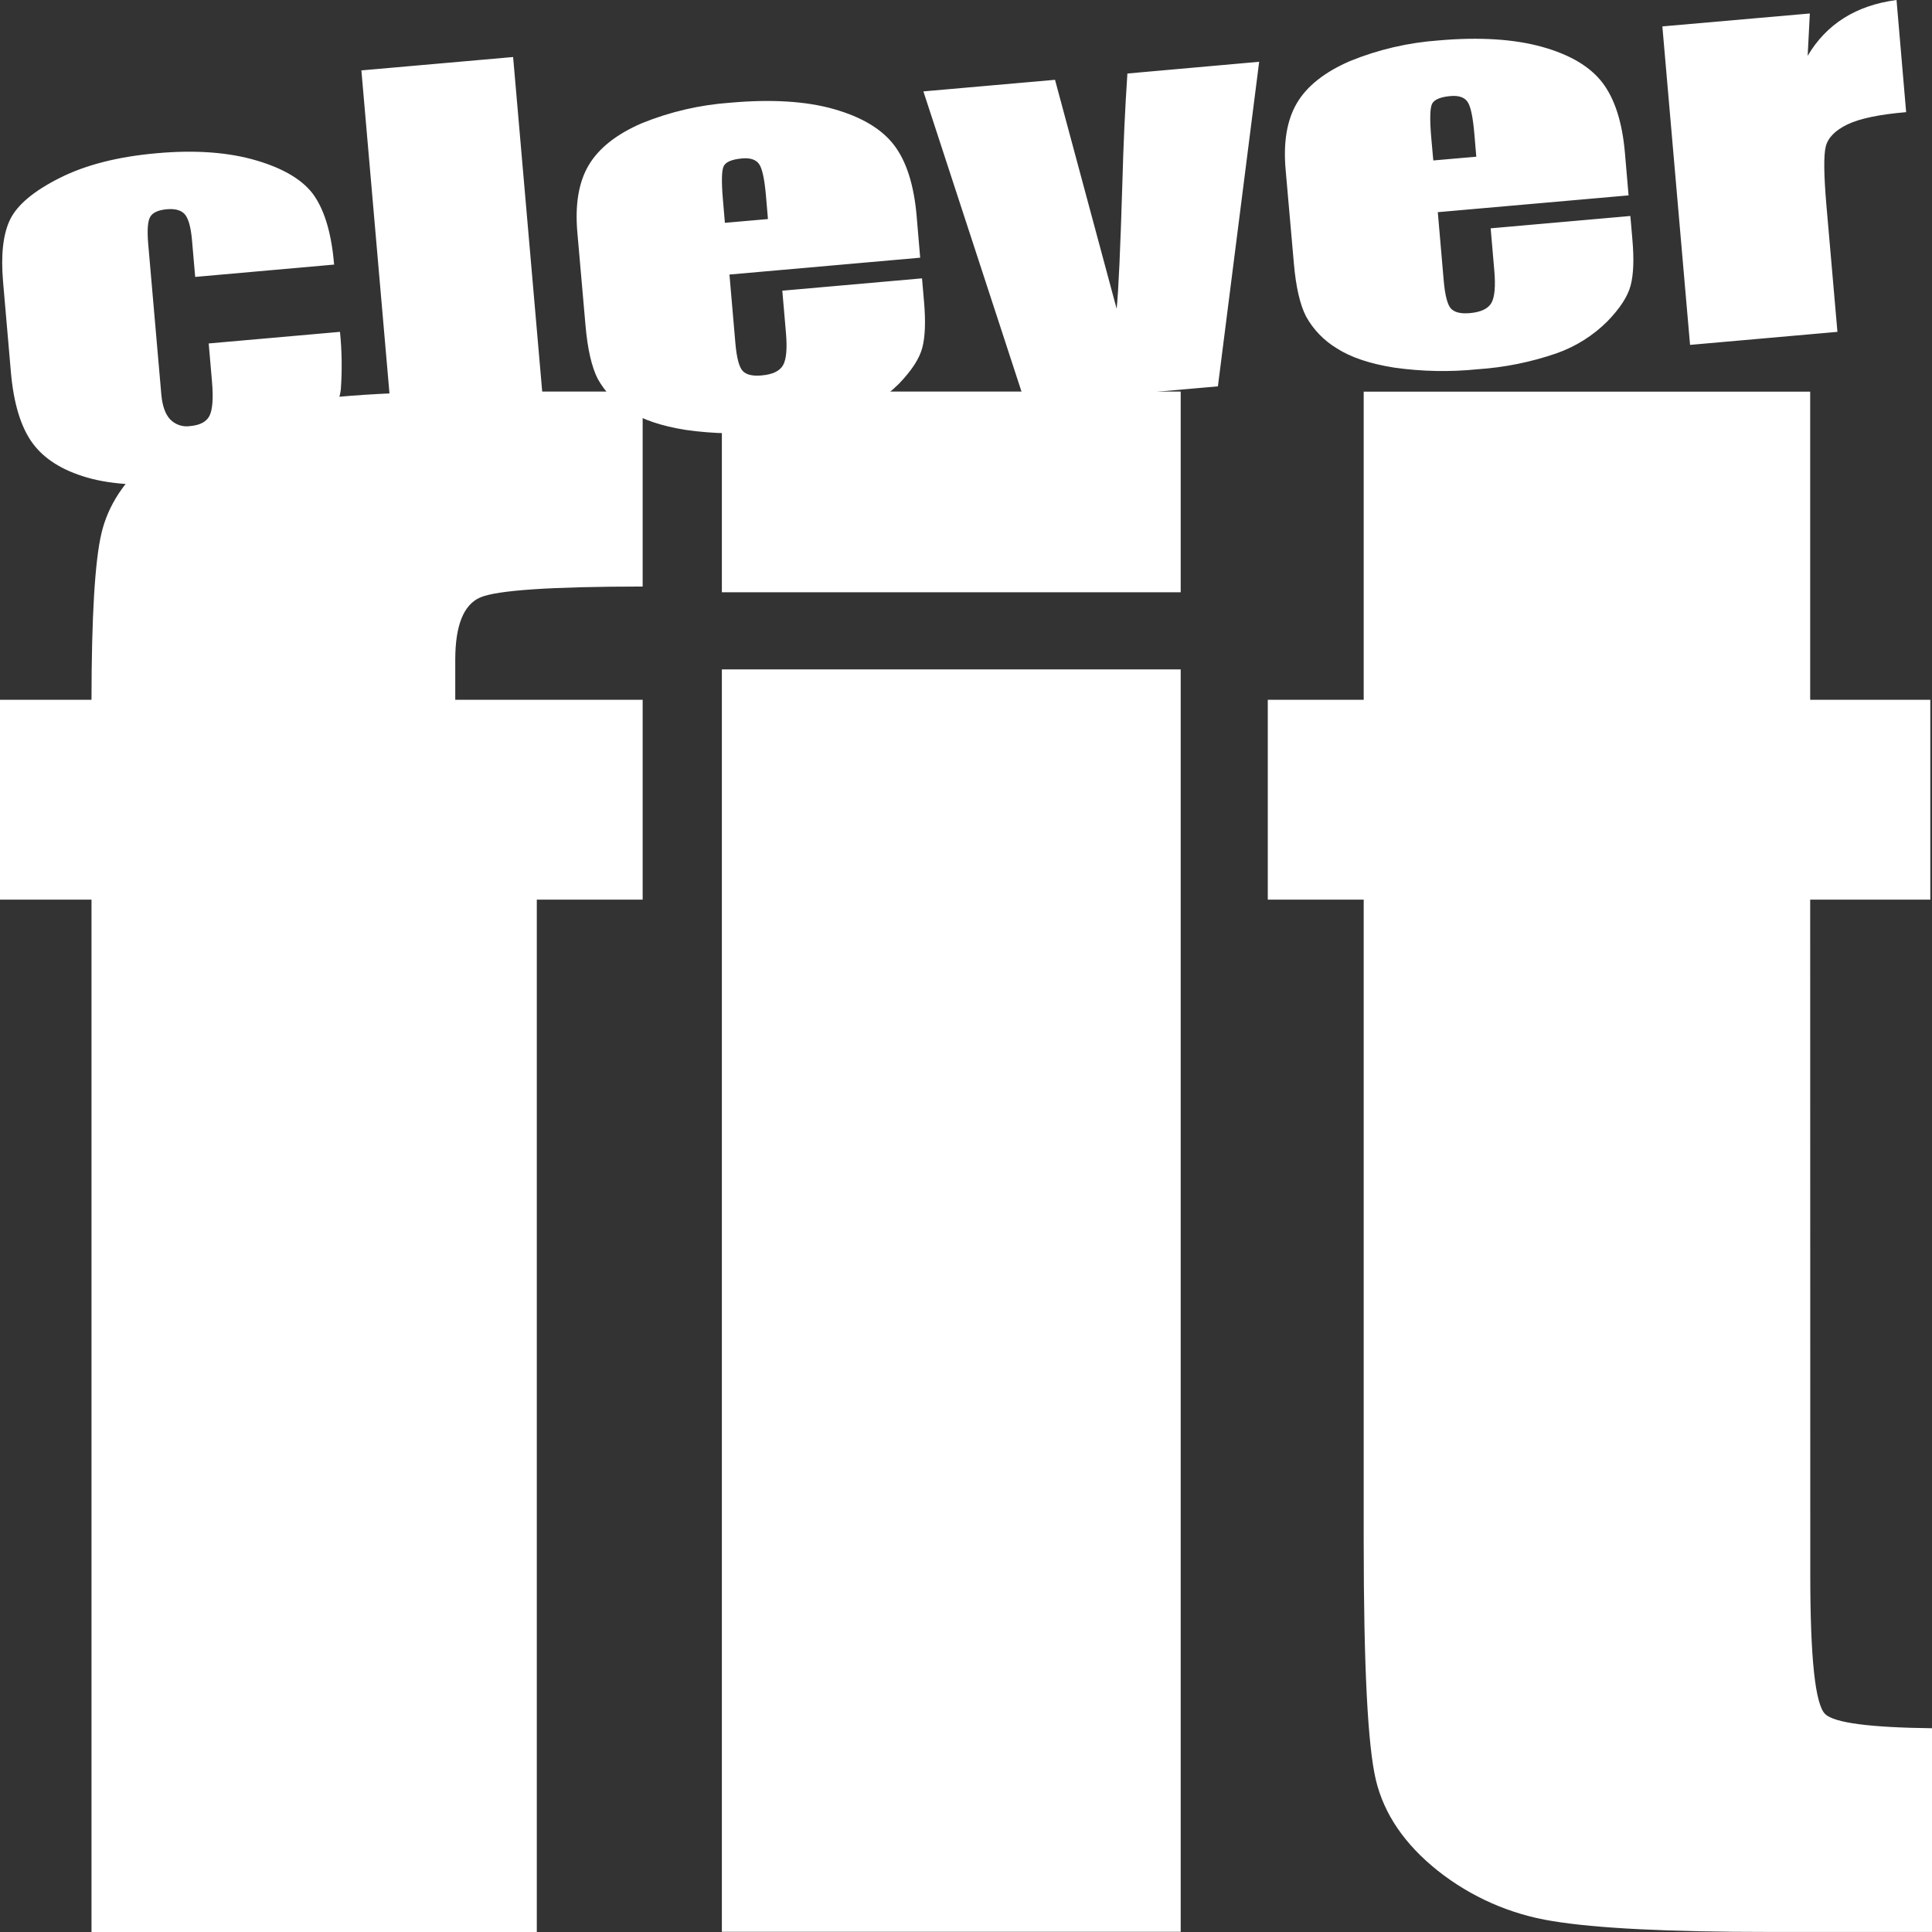
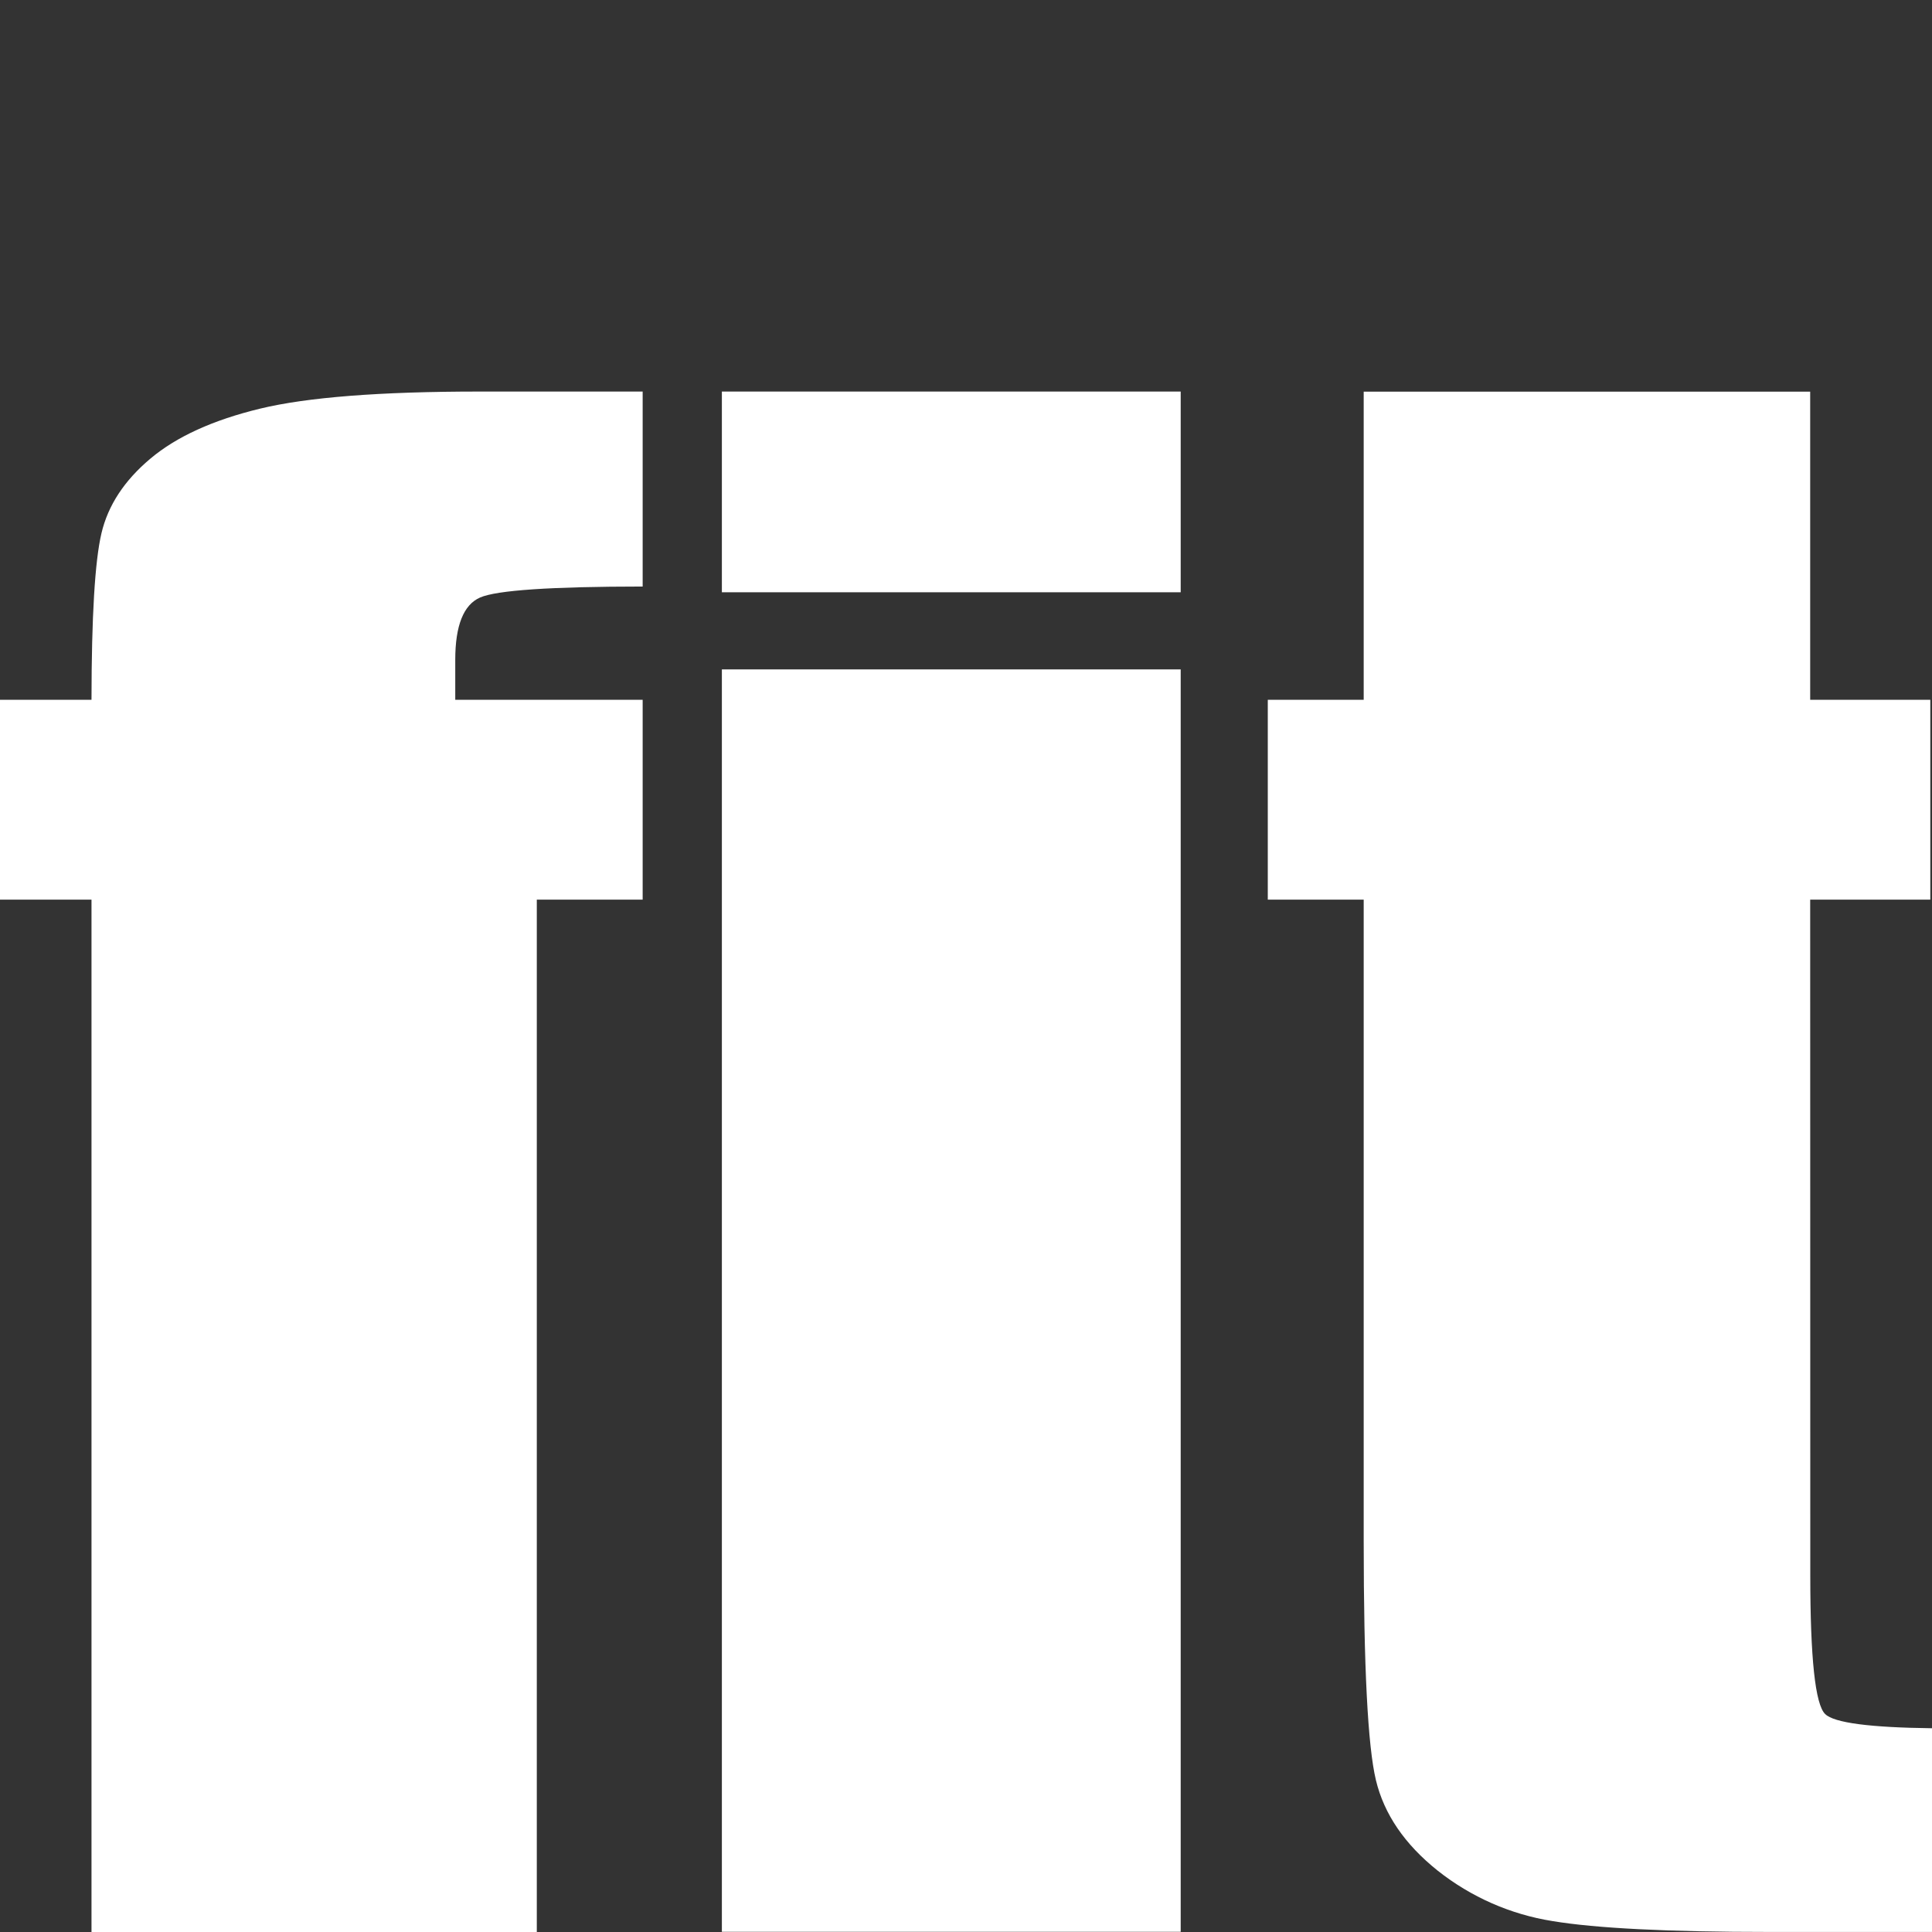
<svg xmlns="http://www.w3.org/2000/svg" width="39" height="39" viewBox="0 0 39 39" fill="none">
  <rect x="0" y="0" width="39" height="39" fill="#333333" stroke="none" />
  <path d="M10.836 18.16H12.973V14.126H9.19V13.319C9.19 12.628 9.357 12.209 9.69 12.062C10.024 11.915 11.118 11.841 12.973 11.84V7.904H9.68C7.677 7.904 6.2 8.019 5.25 8.249C4.3 8.479 3.562 8.815 3.036 9.258C2.509 9.7 2.18 10.203 2.048 10.765C1.915 11.328 1.849 12.449 1.847 14.126H0V18.16H1.847V39H10.836V18.16ZM14.572 11.956H23.834V7.904H14.572V11.956ZM14.572 38.996H23.834V13.513H14.572V38.996ZM36.541 18.16H38.966V14.126H36.541V7.906H27.528V14.126H25.592V18.16H27.528V31.106C27.528 33.641 27.61 35.251 27.775 35.936C27.94 36.621 28.355 37.229 29.021 37.761C29.694 38.294 30.491 38.645 31.336 38.779C32.211 38.925 33.673 38.999 35.72 38.999H39V34.887C37.75 34.872 37.024 34.778 36.844 34.601C36.643 34.409 36.543 33.474 36.543 31.797L36.541 18.16Z" fill="white" />
-   <path d="M33.557 0.533L34.116 6.962L37.091 6.699L36.87 4.161C36.816 3.538 36.811 3.138 36.855 2.959C36.9 2.781 37.044 2.633 37.291 2.513C37.538 2.394 37.933 2.31 38.478 2.264L38.284 0C37.468 0.108 36.87 0.484 36.49 1.127L36.534 0.272L33.557 0.533ZM28.933 3.239L28.891 2.769C28.86 2.408 28.866 2.183 28.908 2.097C28.95 2.011 29.073 1.958 29.28 1.939C29.445 1.925 29.561 1.963 29.624 2.055C29.688 2.147 29.732 2.361 29.761 2.693L29.801 3.163L28.933 3.239ZM32.802 3.094C32.749 2.47 32.596 1.996 32.349 1.671C32.101 1.346 31.697 1.105 31.133 0.947C30.569 0.79 29.875 0.743 29.041 0.816C28.427 0.86 27.823 1 27.251 1.233C26.741 1.454 26.384 1.736 26.181 2.079C25.978 2.421 25.902 2.874 25.953 3.436L26.118 5.311C26.159 5.789 26.241 6.148 26.365 6.389C26.511 6.653 26.724 6.873 26.981 7.029C27.266 7.213 27.655 7.344 28.146 7.421C28.703 7.5 29.267 7.511 29.827 7.454C30.372 7.418 30.91 7.309 31.427 7.13C31.808 6.995 32.155 6.777 32.443 6.491C32.702 6.225 32.86 5.982 32.917 5.761C32.975 5.541 32.987 5.232 32.952 4.836L32.911 4.36L30.091 4.609L30.164 5.457C30.192 5.777 30.173 5.995 30.107 6.114C30.04 6.232 29.894 6.301 29.669 6.321C29.486 6.337 29.36 6.305 29.289 6.228C29.218 6.15 29.171 5.965 29.144 5.673L29.024 4.283L32.875 3.944L32.802 3.094ZM22.758 1.484C22.71 2.194 22.677 2.926 22.657 3.68C22.616 5.031 22.578 5.882 22.541 6.233L21.297 1.611L18.64 1.845L20.698 8.142L24.585 7.799L25.418 1.247L22.758 1.484ZM14.633 4.498L14.593 4.029C14.562 3.666 14.567 3.443 14.608 3.356C14.649 3.269 14.773 3.217 14.98 3.198C15.145 3.183 15.262 3.222 15.325 3.314C15.388 3.407 15.433 3.62 15.462 3.952L15.502 4.422L14.633 4.498ZM18.503 4.353C18.448 3.73 18.297 3.256 18.049 2.931C17.802 2.606 17.397 2.363 16.836 2.203C16.275 2.043 15.578 1.999 14.744 2.073C14.13 2.116 13.526 2.256 12.955 2.488C12.444 2.709 12.088 2.991 11.884 3.334C11.681 3.676 11.605 4.13 11.655 4.695L11.819 6.568C11.861 7.047 11.943 7.406 12.066 7.647C12.212 7.911 12.424 8.131 12.681 8.286C12.967 8.471 13.356 8.602 13.847 8.679C14.404 8.758 14.968 8.769 15.527 8.712C16.072 8.676 16.61 8.567 17.127 8.388C17.509 8.253 17.856 8.035 18.144 7.749C18.402 7.482 18.561 7.238 18.618 7.019C18.676 6.799 18.687 6.491 18.653 6.093L18.612 5.619L15.792 5.868L15.865 6.715C15.893 7.035 15.874 7.254 15.807 7.372C15.741 7.49 15.595 7.56 15.37 7.579C15.188 7.595 15.061 7.564 14.99 7.485C14.919 7.407 14.871 7.222 14.845 6.932L14.725 5.542L18.575 5.202L18.503 4.353ZM7.295 1.421L7.977 9.264L11.04 8.995L10.358 1.151L7.295 1.421ZM6.352 3.964C6.141 3.651 5.751 3.41 5.183 3.241C4.614 3.073 3.942 3.023 3.167 3.093C2.386 3.161 1.733 3.327 1.208 3.591C0.683 3.854 0.349 4.135 0.204 4.431C0.062 4.724 0.015 5.142 0.062 5.688L0.22 7.513C0.275 8.14 0.419 8.615 0.651 8.937C0.884 9.26 1.254 9.494 1.763 9.641C2.27 9.787 2.943 9.822 3.783 9.748C4.343 9.711 4.896 9.593 5.422 9.397C5.817 9.247 6.171 9.005 6.455 8.69C6.709 8.397 6.851 8.118 6.88 7.861C6.908 7.474 6.902 7.085 6.863 6.699L4.213 6.933L4.279 7.698C4.308 8.03 4.292 8.26 4.232 8.387C4.172 8.513 4.039 8.583 3.838 8.601C3.765 8.612 3.69 8.606 3.619 8.582C3.549 8.558 3.485 8.518 3.433 8.464C3.335 8.357 3.276 8.189 3.256 7.959L2.992 4.926C2.968 4.645 2.982 4.462 3.033 4.376C3.084 4.29 3.198 4.239 3.369 4.224C3.54 4.209 3.663 4.244 3.735 4.331C3.806 4.418 3.853 4.59 3.876 4.849L3.94 5.59L6.745 5.341C6.694 4.738 6.563 4.279 6.352 3.965" fill="white" />
</svg>